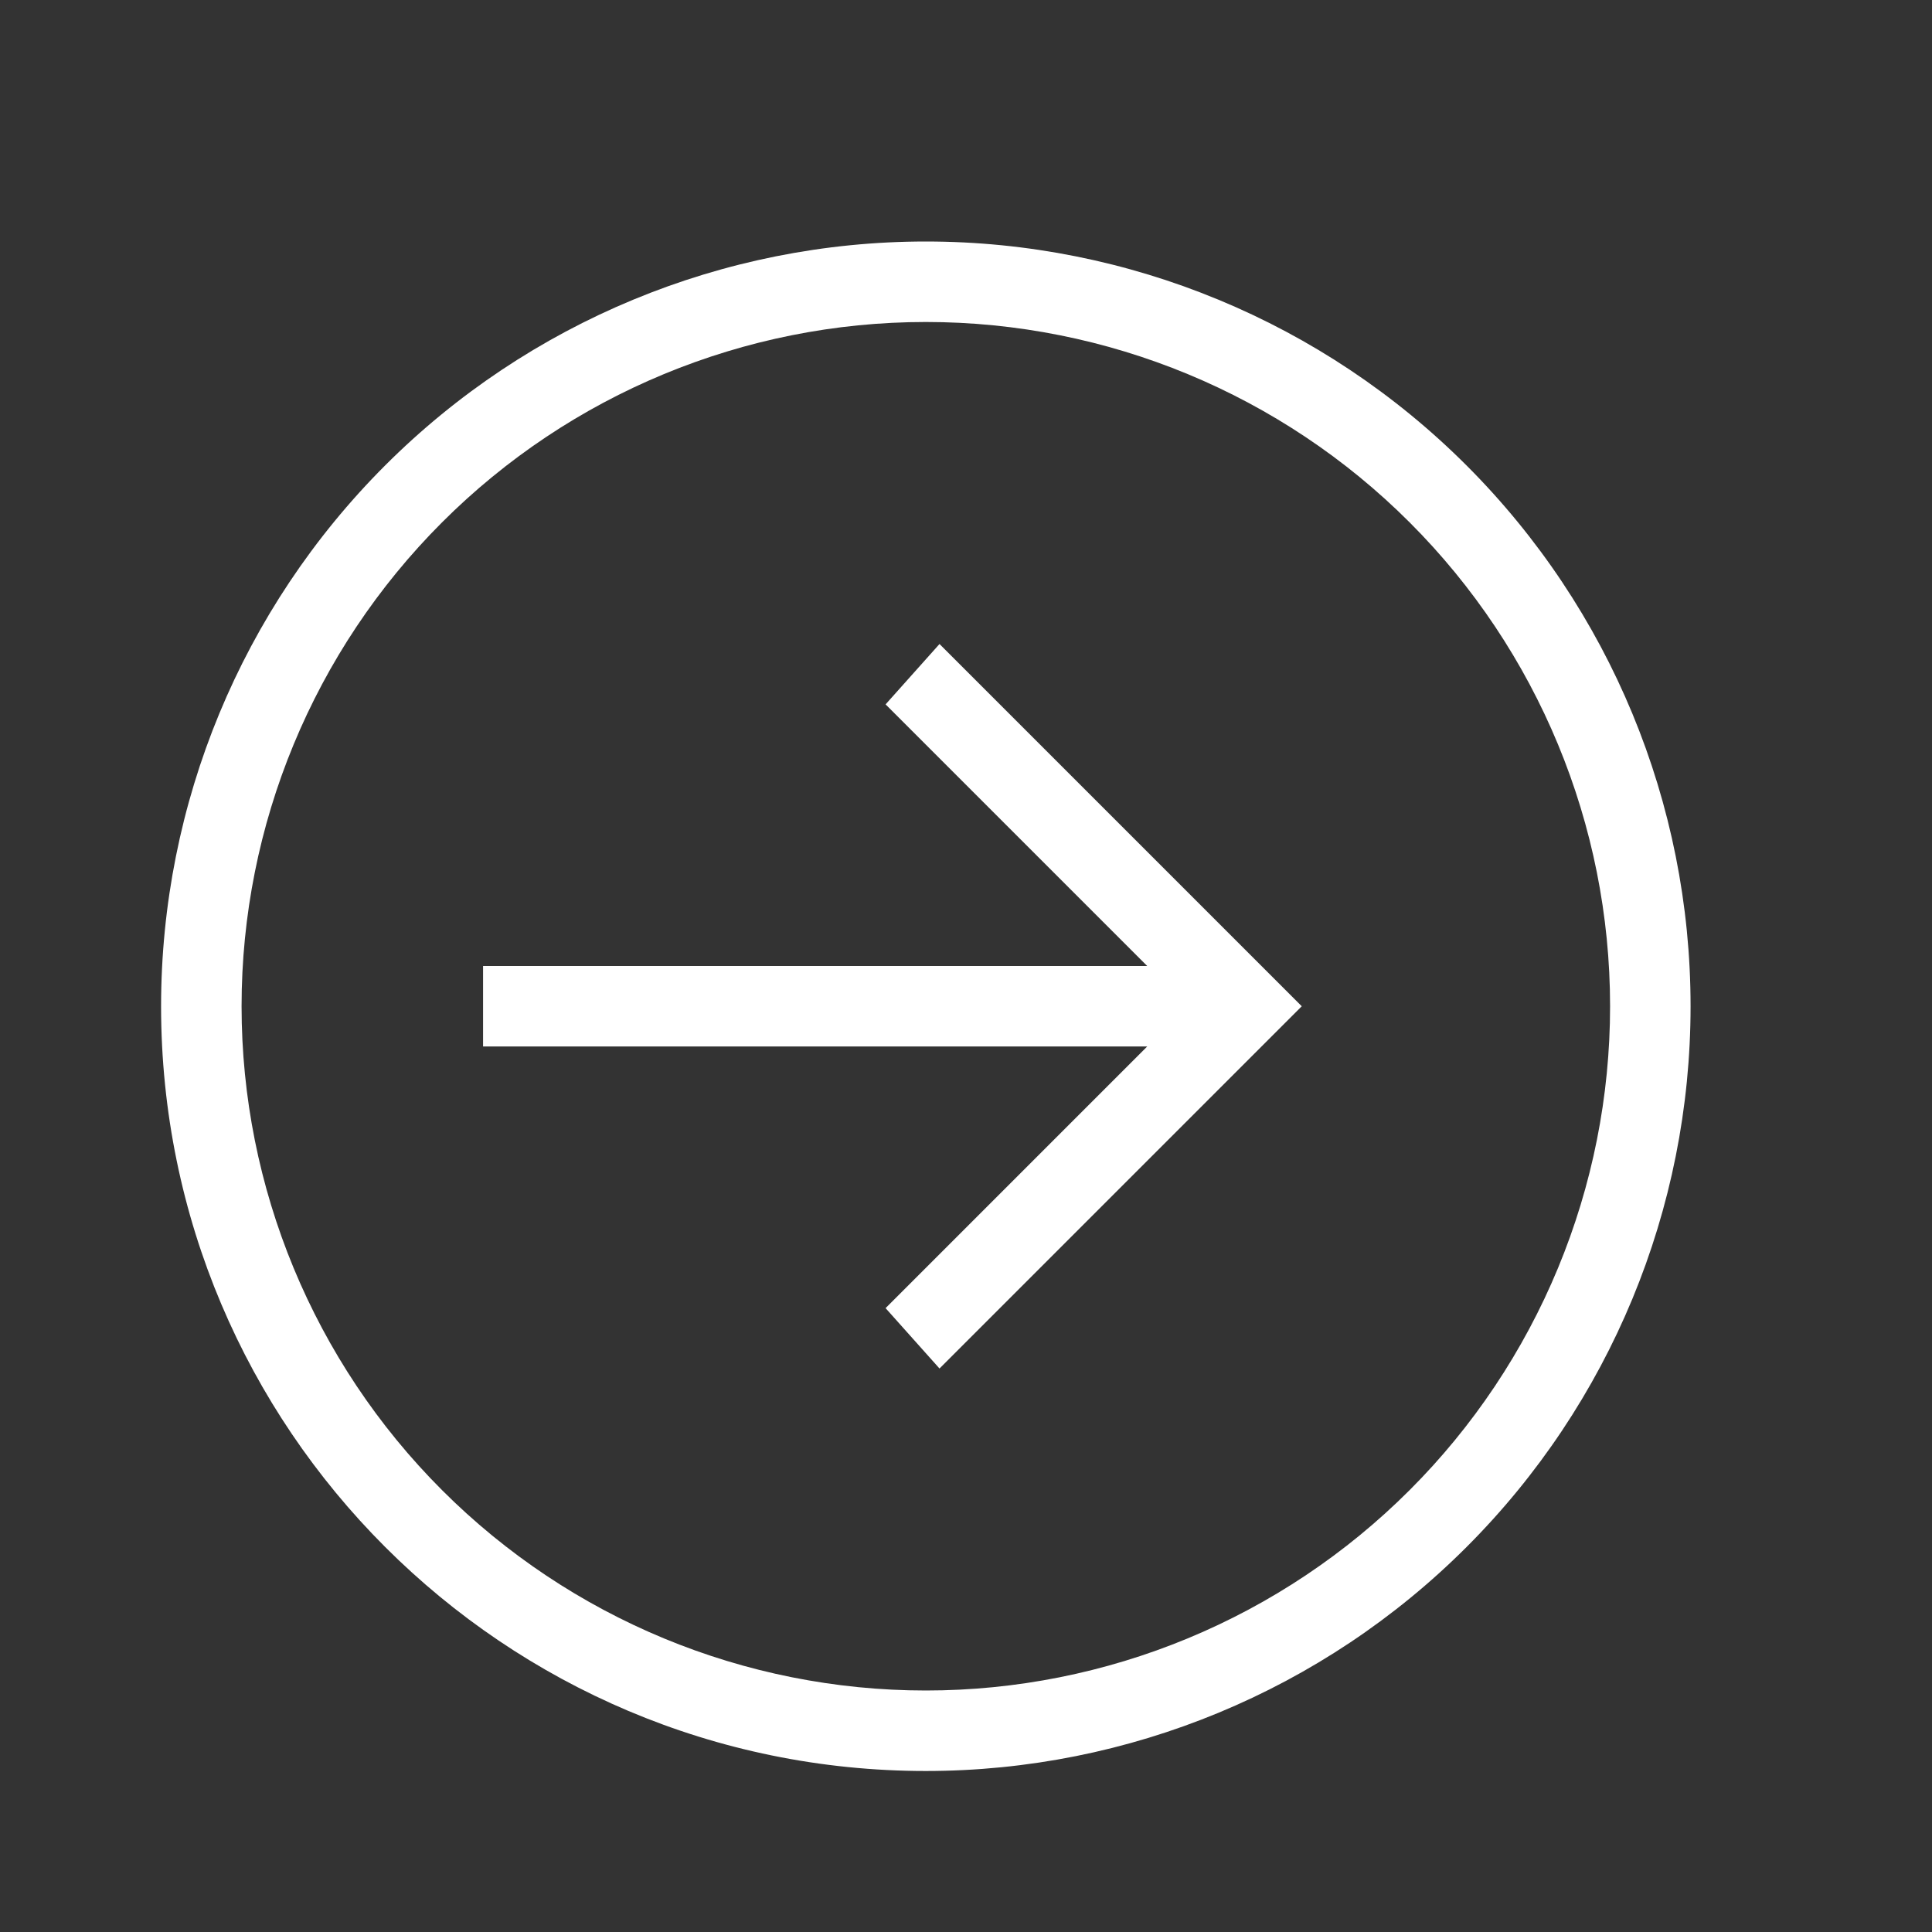
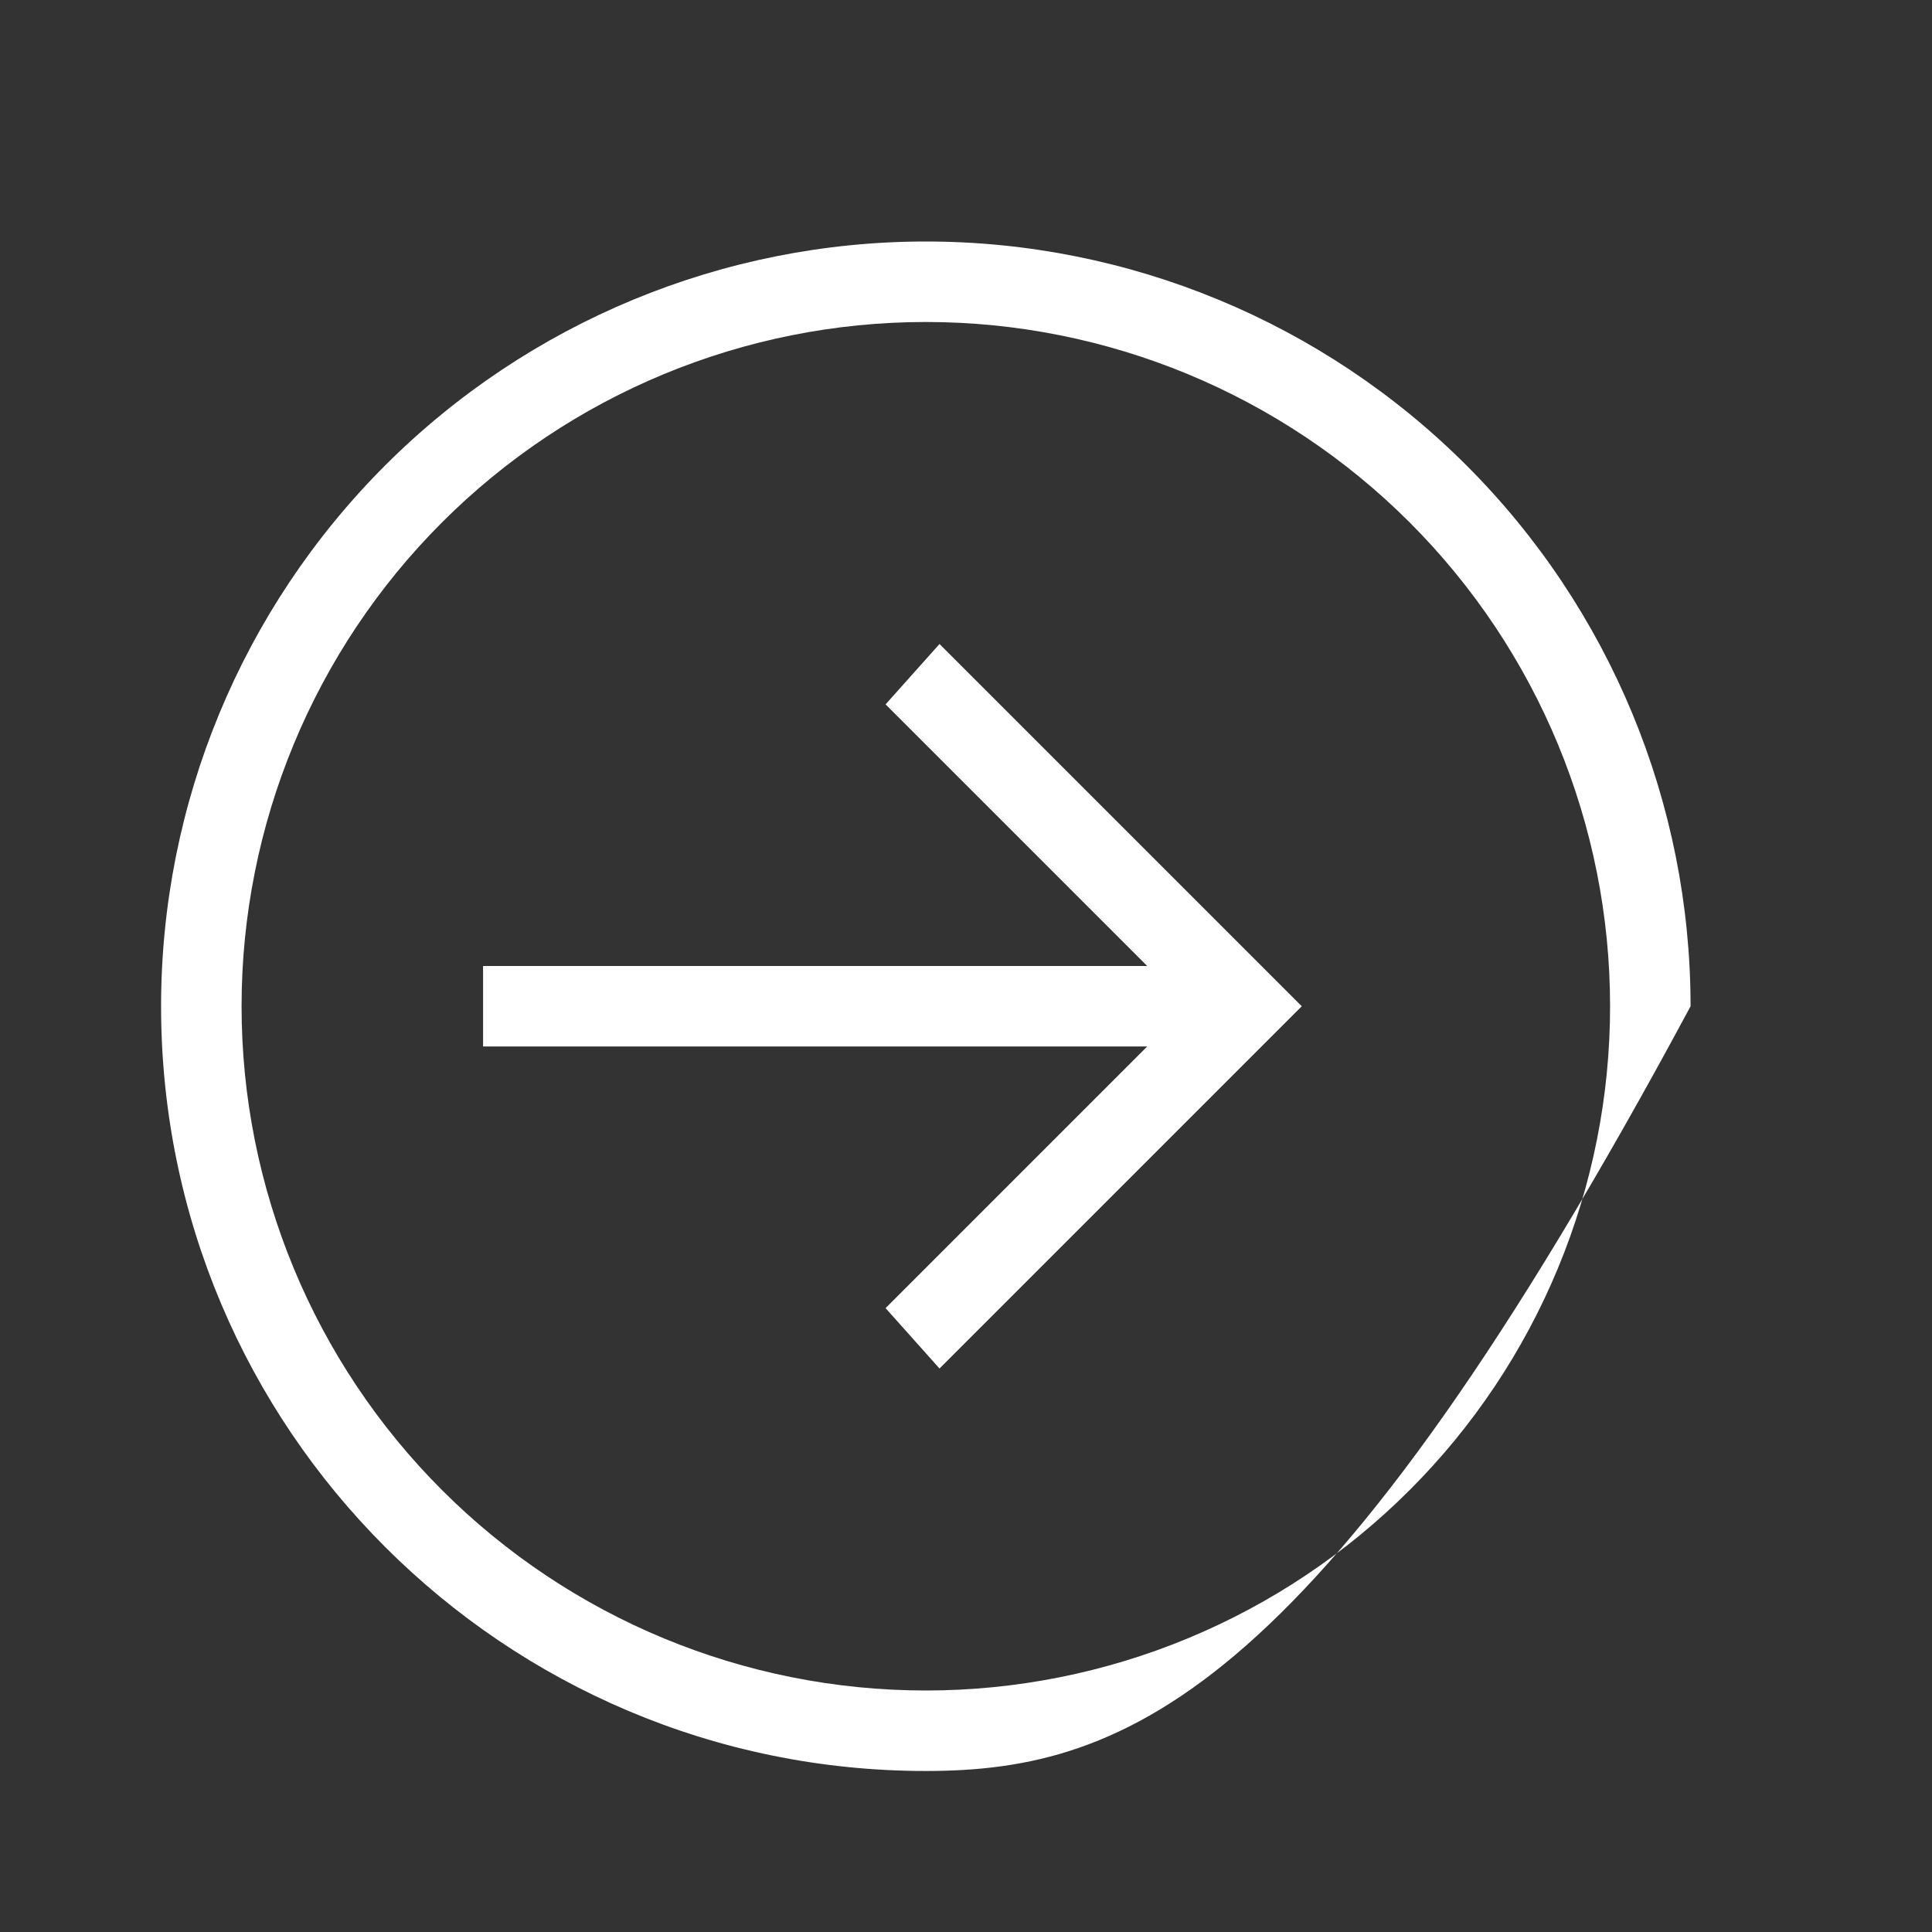
<svg xmlns="http://www.w3.org/2000/svg" width="80" height="80" viewBox="0 0 80 80" fill="none">
  <rect x="0" y="0" width="80" height="80" fill="#333333" stroke="none" />
-   <path d="M20.003 40H47.503L36.67 29.167L38.903 26.667L53.903 41.667L38.903 56.667L36.67 54.167L47.503 43.333H20.003V40ZM70.003 41.667C70.003 50.065 66.667 58.12 60.728 64.058C54.79 69.997 46.735 73.333 38.337 73.333C20.87 73.333 6.67 59.167 6.67 41.667C6.67 33.268 10.006 25.214 15.945 19.275C21.884 13.336 29.938 10 38.337 10C46.735 10 54.79 13.336 60.728 19.275C66.667 25.214 70.003 33.268 70.003 41.667ZM66.67 41.667C66.67 34.152 63.685 26.945 58.371 21.632C53.058 16.318 45.851 13.333 38.337 13.333C30.822 13.333 23.615 16.318 18.302 21.632C12.988 26.945 10.003 34.152 10.003 41.667C10.003 49.181 12.988 56.388 18.302 61.701C23.615 67.015 30.822 70 38.337 70C42.057 70 45.742 69.267 49.179 67.843C52.617 66.419 55.74 64.332 58.371 61.701C61.002 59.07 63.089 55.947 64.513 52.509C65.937 49.072 66.67 45.388 66.67 41.667Z" fill="white" />
+   <path d="M20.003 40H47.503L36.67 29.167L38.903 26.667L53.903 41.667L38.903 56.667L36.67 54.167L47.503 43.333H20.003V40ZM70.003 41.667C54.79 69.997 46.735 73.333 38.337 73.333C20.87 73.333 6.67 59.167 6.67 41.667C6.67 33.268 10.006 25.214 15.945 19.275C21.884 13.336 29.938 10 38.337 10C46.735 10 54.79 13.336 60.728 19.275C66.667 25.214 70.003 33.268 70.003 41.667ZM66.67 41.667C66.67 34.152 63.685 26.945 58.371 21.632C53.058 16.318 45.851 13.333 38.337 13.333C30.822 13.333 23.615 16.318 18.302 21.632C12.988 26.945 10.003 34.152 10.003 41.667C10.003 49.181 12.988 56.388 18.302 61.701C23.615 67.015 30.822 70 38.337 70C42.057 70 45.742 69.267 49.179 67.843C52.617 66.419 55.74 64.332 58.371 61.701C61.002 59.07 63.089 55.947 64.513 52.509C65.937 49.072 66.67 45.388 66.67 41.667Z" fill="white" />
</svg>